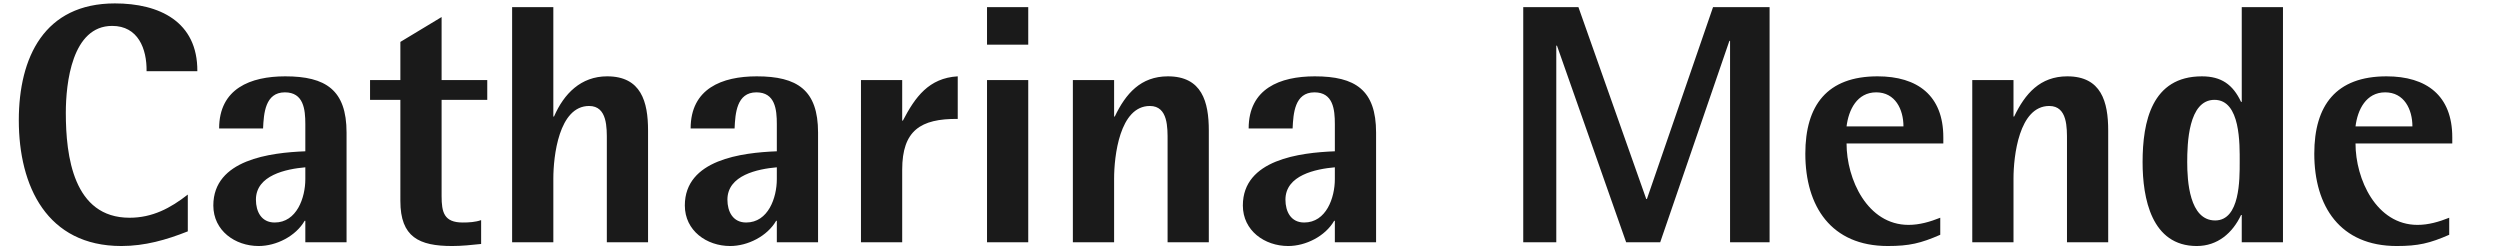
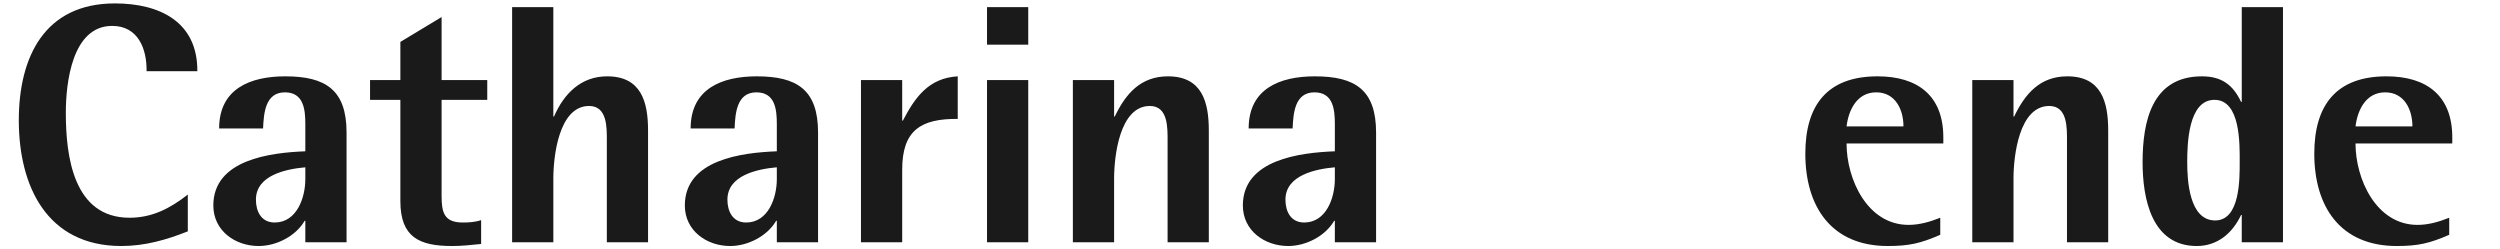
<svg xmlns="http://www.w3.org/2000/svg" height="8.629mm" id="svg8" version="1.1" viewBox="0 0 86.55 8.629" width="86.55mm">
  <defs id="defs2" />
  <g id="layer1" transform="translate(13.037,-4.668)">
    <g id="g3719" style="fill:#1a1a1a;fill-rule:evenodd;stroke:none;stroke-width:1" transform="matrix(0.429,0,0,0.429,-12.386,4.605)">
      <path d="M 13.638,18.817 C 11.906,19.505 10.174,20 8.276,20 2.282,20 0,15.187 0,9.854 0,4.767 2.063,0.422 7.754,0.422 c 3.575,0 6.682,1.458 6.654,5.473 H 10.311 C 10.339,4.079 9.624,2.237 7.534,2.237 c -3.244,0 -3.74,4.619 -3.74,7.012 0,3.491 0.605,8.469 5.143,8.469 1.842,0 3.299,-0.771 4.701,-1.87 v 2.969 m 9.484,-5.169 c -1.54,0.137 -3.987,0.632 -3.987,2.612 0,0.963 0.44,1.843 1.512,1.843 1.788,0 2.475,-2.007 2.475,-3.493 z m 0,6.049 V 17.965 H 23.067 C 22.352,19.202 20.785,20 19.355,20 c -1.897,0 -3.657,-1.237 -3.657,-3.272 0,-3.712 4.619,-4.262 7.424,-4.372 v -2.2 c 0,-1.182 -0.137,-2.557 -1.65,-2.557 -1.595,0 -1.704,1.705 -1.76,2.915 h -3.546 c 0,-3.217 2.529,-4.207 5.334,-4.207 3.272,0 4.949,1.099 4.949,4.537 v 8.853 z m 14.187,0.138 C 36.538,19.917 35.741,20 34.972,20 c -2.668,0 -4.18,-0.715 -4.18,-3.63 V 8.204 H 28.345 V 6.609 h 2.447 v -3.08 l 3.327,-2.007 v 5.087 h 3.685 v 1.595 h -3.685 v 7.754 c 0,1.319 0.193,2.145 1.704,2.145 0.496,0 1.018,-0.028 1.486,-0.193 v 1.925 m 10.144,-0.138 v -8.166 c 0,-1.045 0.056,-2.832 -1.43,-2.832 -2.447,0 -2.887,4.07 -2.887,5.857 v 5.141 H 39.81 V 0.725 h 3.326 v 8.826 h 0.055 c 0.798,-1.842 2.172,-3.244 4.289,-3.244 2.75,0 3.3,2.062 3.3,4.372 v 9.018 h -3.327 m 13.719,-6.049 c -1.54,0.137 -3.987,0.632 -3.987,2.612 0,0.963 0.44,1.843 1.512,1.843 1.787,0 2.475,-2.007 2.475,-3.493 z m 0,6.049 V 17.965 H 61.117 C 60.401,19.202 58.835,20 57.405,20 c -1.897,0 -3.657,-1.237 -3.657,-3.272 0,-3.712 4.619,-4.262 7.424,-4.372 v -2.2 c 0,-1.182 -0.138,-2.557 -1.65,-2.557 -1.595,0 -1.705,1.705 -1.759,2.915 h -3.547 c 0,-3.217 2.529,-4.207 5.334,-4.207 3.271,0 4.949,1.099 4.949,4.537 v 8.853 z m 6.79,0 V 6.609 h 3.327 v 3.272 h 0.055 c 0.989,-1.898 2.09,-3.437 4.427,-3.574 v 3.436 c -2.998,-0.027 -4.482,0.936 -4.482,4.098 v 5.856 h -3.327 m 10.172,0 h 3.327 V 6.609 h -3.327 z m 0,-15.948 h 3.327 V 0.725 h -3.327 z m 14.572,15.948 v -8.166 c 0,-1.045 0.055,-2.832 -1.43,-2.832 -2.447,0 -2.886,4.07 -2.886,5.857 v 5.141 H 85.062 V 6.609 h 3.328 v 2.942 h 0.054 c 0.88,-1.842 2.09,-3.244 4.289,-3.244 2.75,0 3.3,2.062 3.3,4.372 v 9.018 h -3.327 m 13.498,-6.049 c -1.54,0.137 -3.987,0.632 -3.987,2.612 0,0.963 0.44,1.843 1.512,1.843 1.788,0 2.475,-2.007 2.475,-3.493 z m 0,6.049 v -1.732 h -0.055 C 105.435,19.202 103.867,20 102.438,20 100.54,20 98.78,18.763 98.78,16.728 c 0,-3.712 4.619,-4.262 7.424,-4.372 v -2.2 c 0,-1.182 -0.138,-2.557 -1.649,-2.557 -1.595,0 -1.705,1.705 -1.76,2.915 h -3.547 c 0,-3.217 2.529,-4.207 5.334,-4.207 3.272,0 4.949,1.099 4.949,4.537 v 8.853 z" id="path3713" style="fill:#1a1a1a" />
-       <polyline id="polyline3715" points="138.097 19.697 138.097 3.447 138.042 3.447 132.46 19.697 129.711 19.697 124.129 3.832 124.074 3.832 124.074 19.697 121.407 19.697 121.407 .725 125.861 .725 131.333 16.205 131.388 16.205 136.723 .725 141.287 .725 141.287 19.697 138.097 19.697" style="fill:#1a1a1a" />
      <path d="m 152.09,10.349 c 0,-1.375 -0.66,-2.75 -2.2,-2.75 -1.539,0 -2.227,1.402 -2.392,2.75 z m 2.97,8.744 c -1.568,0.686 -2.502,0.907 -4.235,0.907 -4.564,0 -6.654,-3.189 -6.654,-7.452 0,-3.904 1.76,-6.241 5.829,-6.241 3.217,0 5.307,1.54 5.307,4.921 v 0.496 h -7.809 c 0,2.886 1.677,6.571 5.004,6.571 0.88,0 1.732,-0.247 2.558,-0.577 z m 10.226,0.604 v -8.166 c 0,-1.045 0.055,-2.832 -1.43,-2.832 -2.447,0 -2.886,4.07 -2.886,5.857 v 5.141 h -3.327 V 6.609 h 3.327 v 2.942 h 0.054 c 0.88,-1.842 2.09,-3.244 4.289,-3.244 2.75,0 3.3,2.062 3.3,4.372 v 9.018 h -3.327 m 13.939,-6.462 c 0,-1.429 0.082,-5.031 -2.036,-5.031 -2.117,0 -2.199,3.547 -2.199,5.031 0,1.486 0.165,4.702 2.255,4.702 2.007,0 1.98,-3.327 1.98,-4.702 z m 0.165,6.462 v -2.199 h -0.056 C 178.647,18.955 177.438,20 175.76,20 c -3.657,0 -4.372,-3.85 -4.372,-6.765 0,-3.271 0.742,-6.928 4.784,-6.928 1.567,0 2.503,0.66 3.162,2.062 h 0.056 V 0.725 h 3.327 v 18.972 z m 13.773,-9.348 c 0,-1.375 -0.66,-2.75 -2.2,-2.75 -1.539,0 -2.227,1.402 -2.392,2.75 z m 2.97,8.744 c -1.568,0.686 -2.502,0.907 -4.235,0.907 -4.564,0 -6.654,-3.189 -6.654,-7.452 0,-3.904 1.76,-6.241 5.829,-6.241 3.217,0 5.307,1.54 5.307,4.921 v 0.496 h -7.809 c 0,2.886 1.677,6.571 5.004,6.571 0.88,0 1.733,-0.247 2.558,-0.577 z" id="path3717" style="fill:#1a1a1a" />
    </g>
  </g>
</svg>